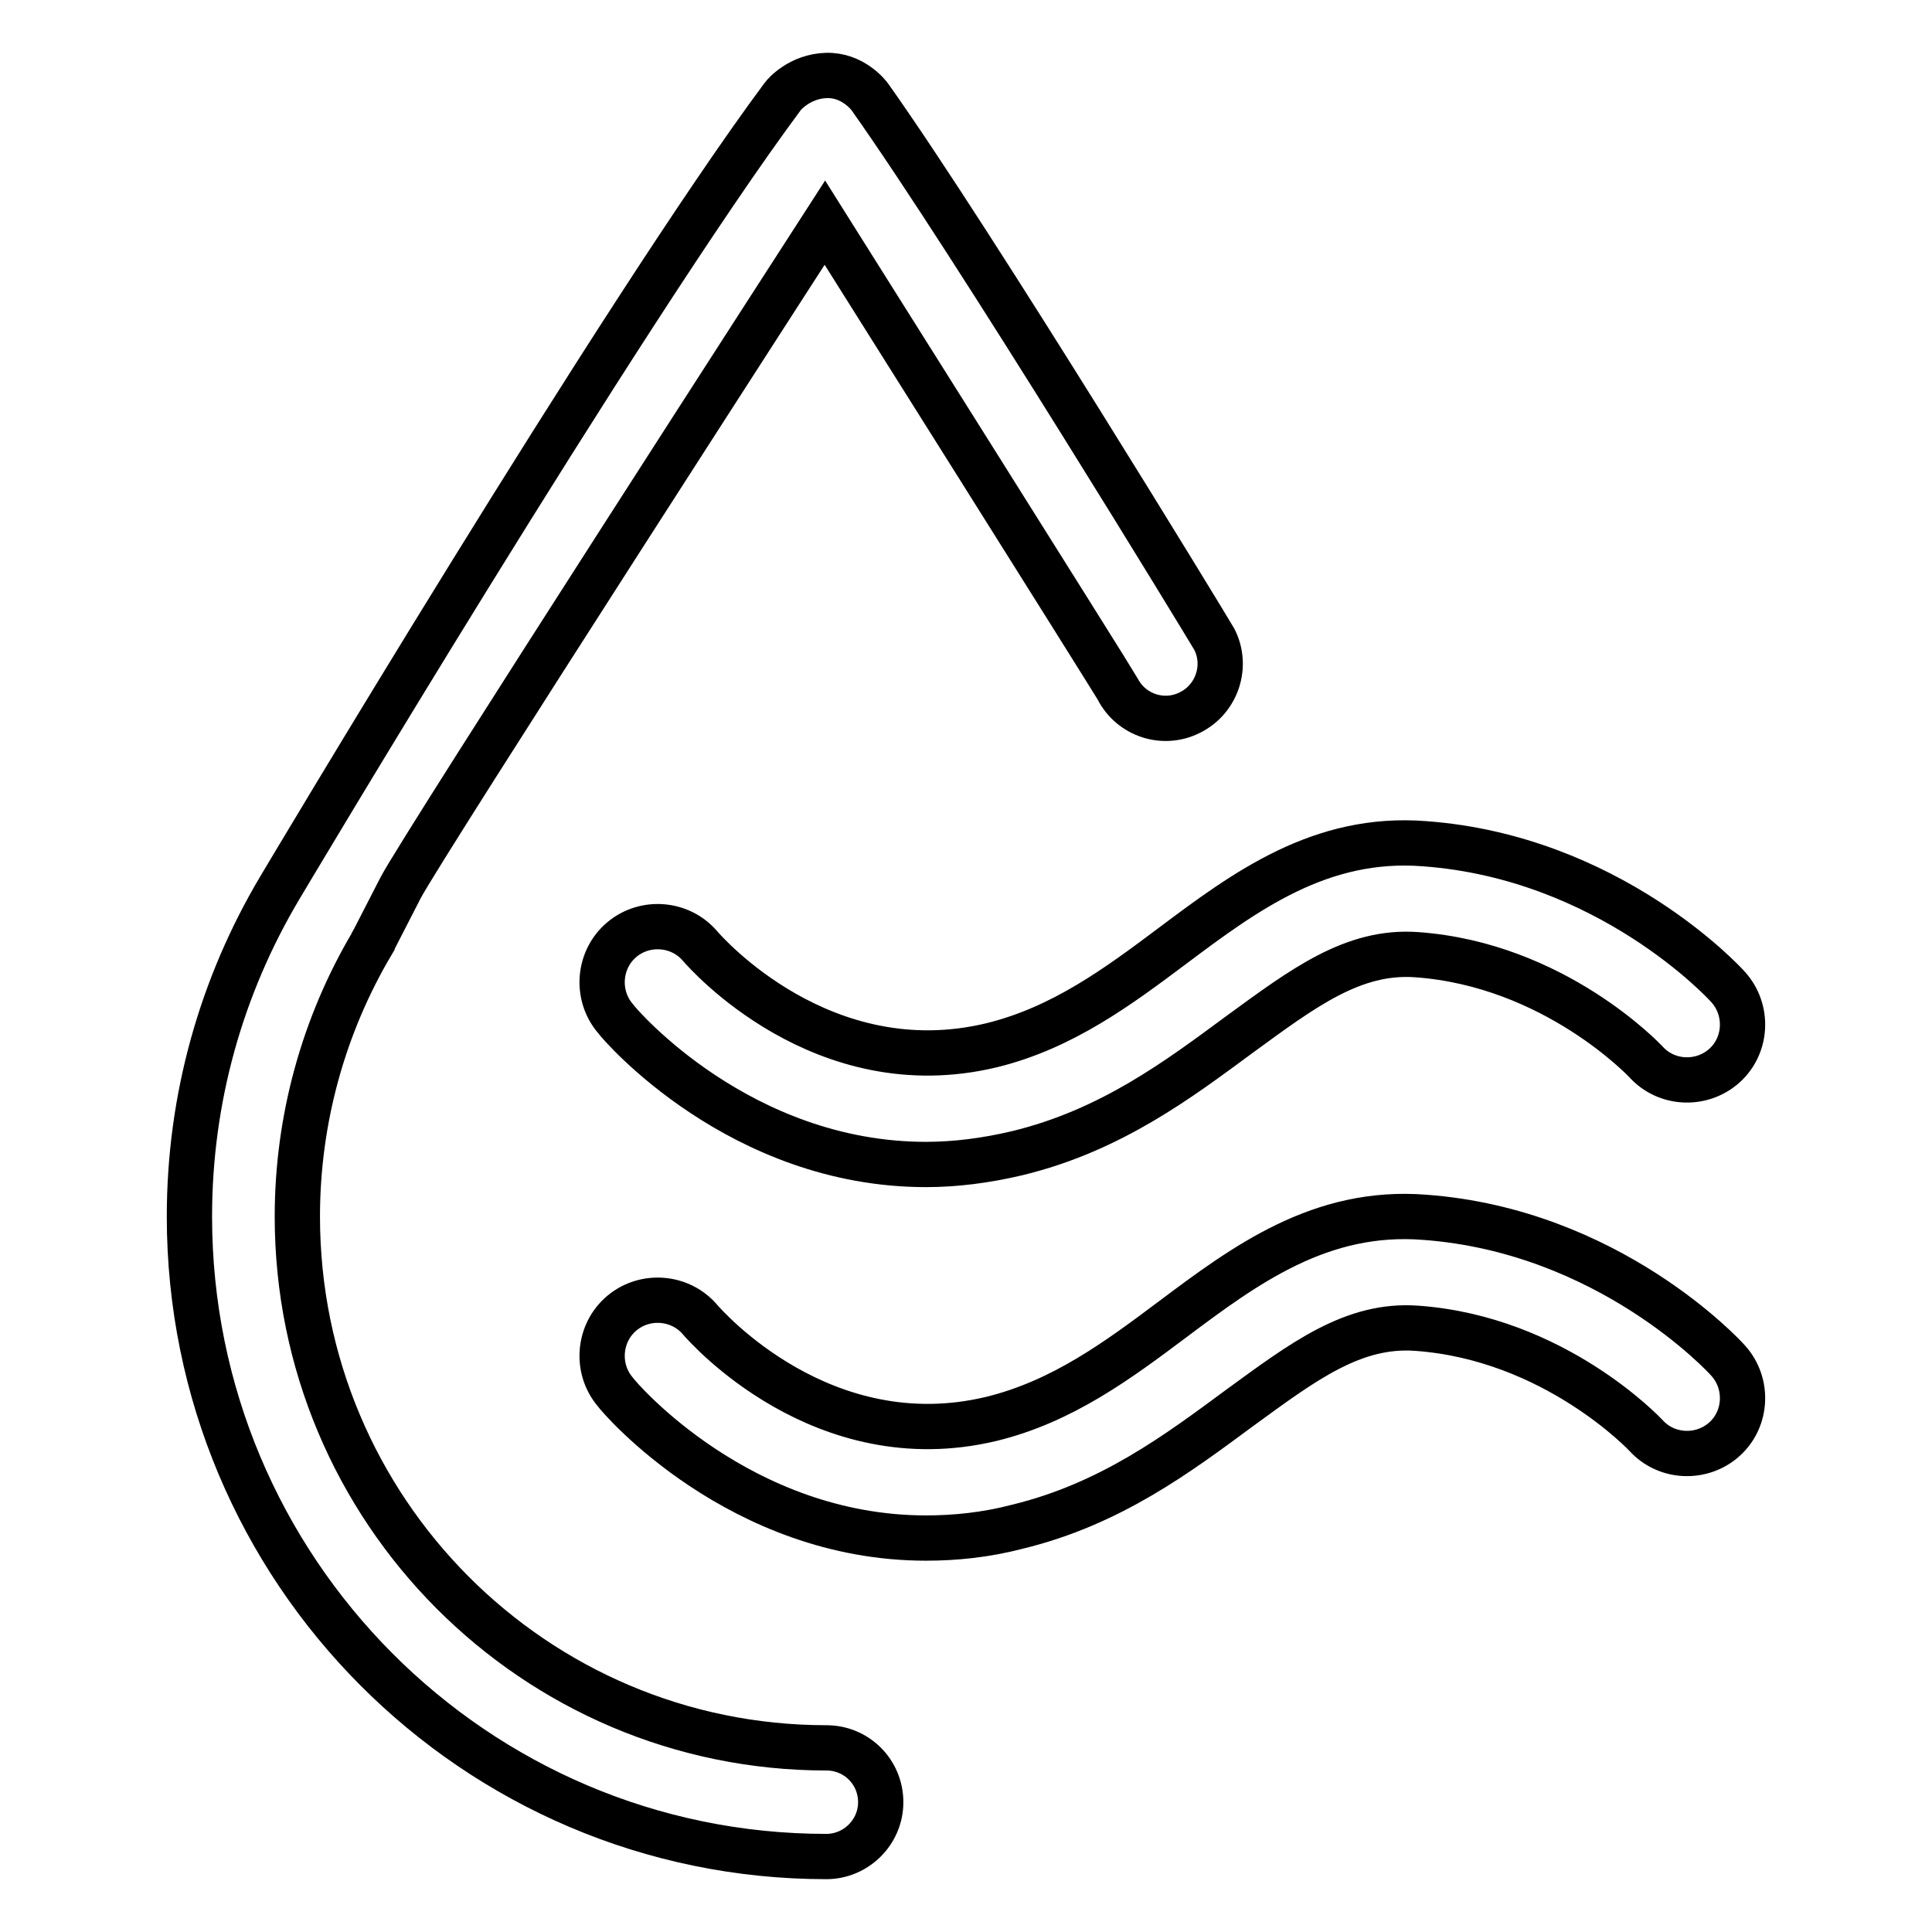
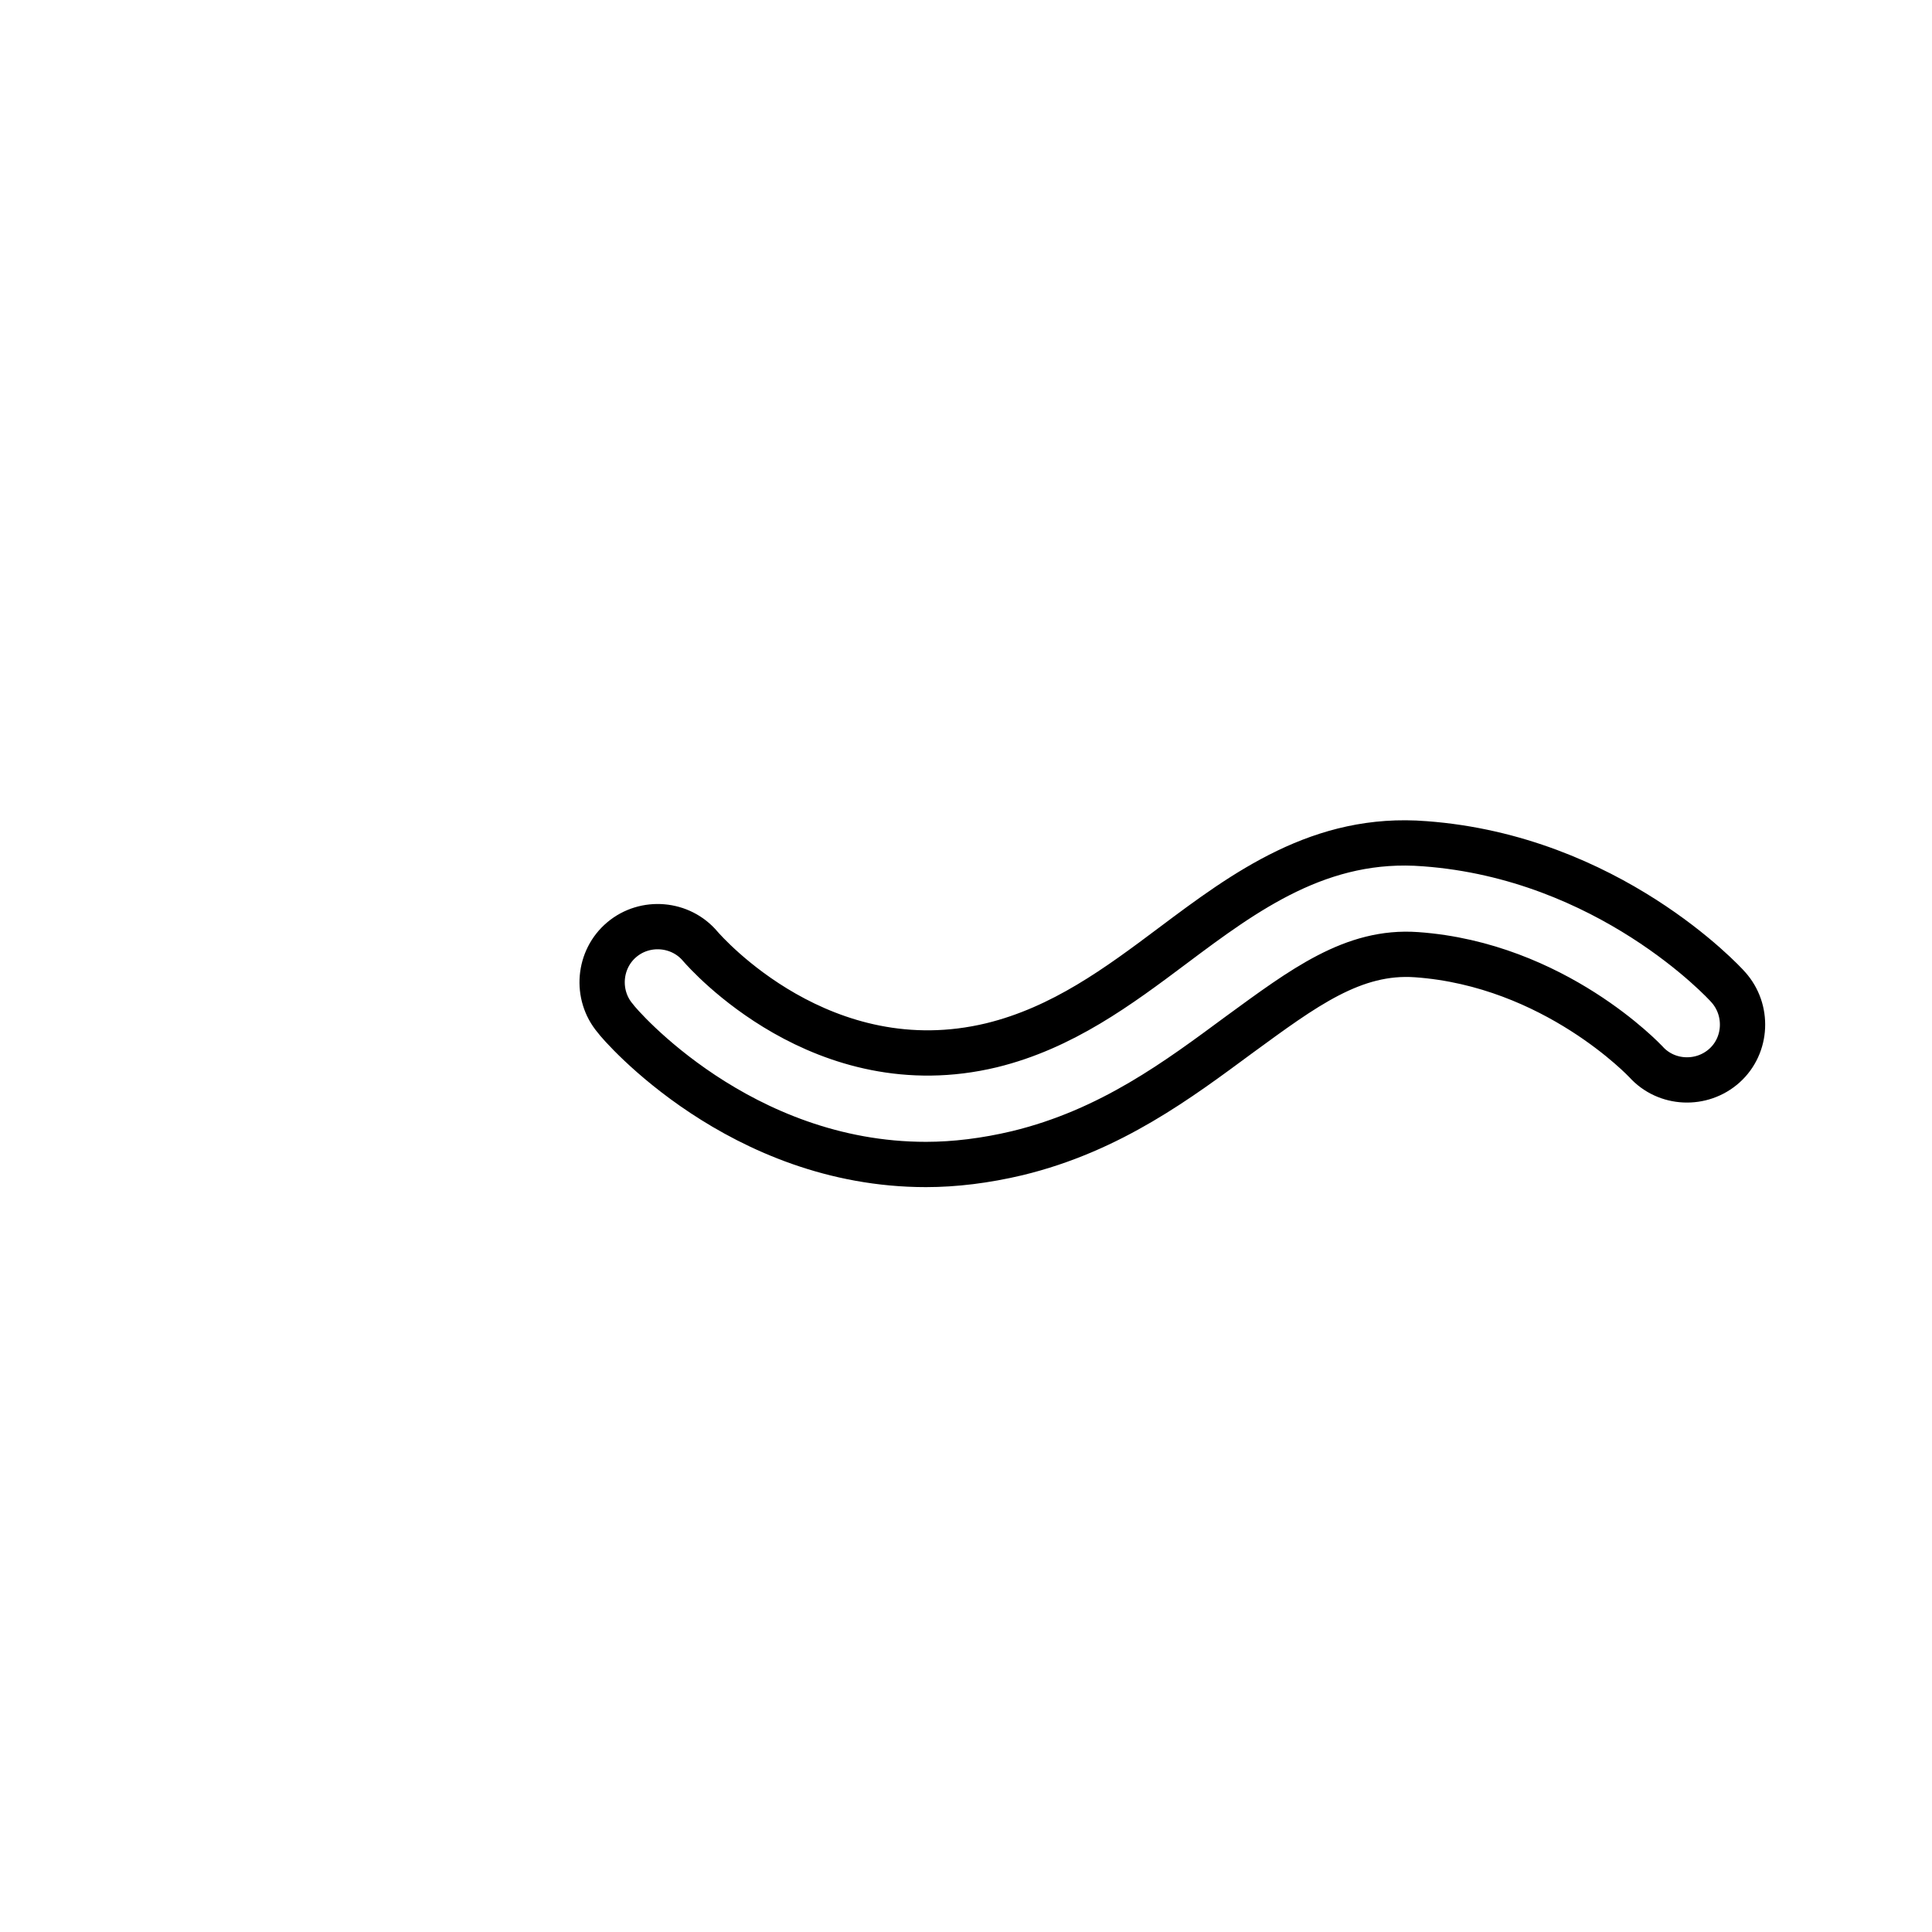
<svg xmlns="http://www.w3.org/2000/svg" version="1.1" x="0px" y="0px" viewBox="0 0 256 256" enable-background="new 0 0 256 256" xml:space="preserve">
  <g>
    <g>
-       <path stroke-width="6" fill-opacity="0" stroke="#000000" d="M160.9,84.7c-0.5-0.9-31.7-52.2-45.6-71.8c-0.2-0.3-2.3-3-5.8-2.9c-3.5,0.1-5.6,2.5-5.8,2.8C82.3,41.6,37.1,117.6,37.1,117.6c-7.8,13.1-12,28-12,43.6c0,46.8,37.8,84.8,84.4,84.8c3.9,0,7.2-3.2,7.2-7.2s-3.2-7.2-7.2-7.2c-38.7,0-70.1-31.5-70.1-70.4c0-12.9,3.5-25.4,9.9-36.2c0-0.1,0-0.1,0.1-0.2c0.1-0.2,2-3.9,3.7-7.2c3-5.7,56.2-88.1,56.2-88.1s38.4,61,38.8,61.8c1.8,3.5,6.1,4.9,9.6,3.1C161.3,92.6,162.7,88.2,160.9,84.7z" />
      <path stroke-width="6" fill-opacity="0" stroke="#000000" d="M122.7,154.3c-24.6,0-40.5-18.4-41.2-19.4c-2.6-3.1-2.2-7.8,0.9-10.4c3.1-2.6,7.8-2.2,10.4,0.9c0.7,0.8,16.2,18.5,38.6,13.1c9.4-2.3,16.8-7.8,24-13.2c9.6-7.2,19.6-14.6,33.4-13.5c24.3,1.8,39.6,18.3,40.2,19c2.7,3,2.5,7.7-0.5,10.4c-3,2.7-7.7,2.5-10.4-0.5c-0.1-0.1-12.1-12.9-30.4-14.2c-8.4-0.6-15,4.4-23.5,10.6c-8,5.9-17,12.7-29.4,15.7C130.6,153.8,126.5,154.3,122.7,154.3z" />
-       <path stroke-width="6" fill-opacity="0" stroke="#000000" d="M122.7,203.8c-24.6,0-40.5-18.4-41.2-19.4c-2.6-3.1-2.2-7.8,0.9-10.4c3.1-2.6,7.8-2.2,10.4,0.9c0.7,0.8,16.2,18.5,38.6,13.1c9.4-2.3,16.8-7.8,24-13.2c9.6-7.2,19.6-14.6,33.4-13.5c24.3,1.8,39.6,18.3,40.2,19c2.7,3,2.5,7.7-0.5,10.4c-3,2.7-7.7,2.5-10.4-0.5c-0.1-0.1-12.1-12.9-30.4-14.2c-8.4-0.6-15,4.4-23.5,10.6c-8,5.9-17,12.7-29.4,15.7C130.6,203.4,126.5,203.8,122.7,203.8z" />
    </g>
  </g>
</svg>